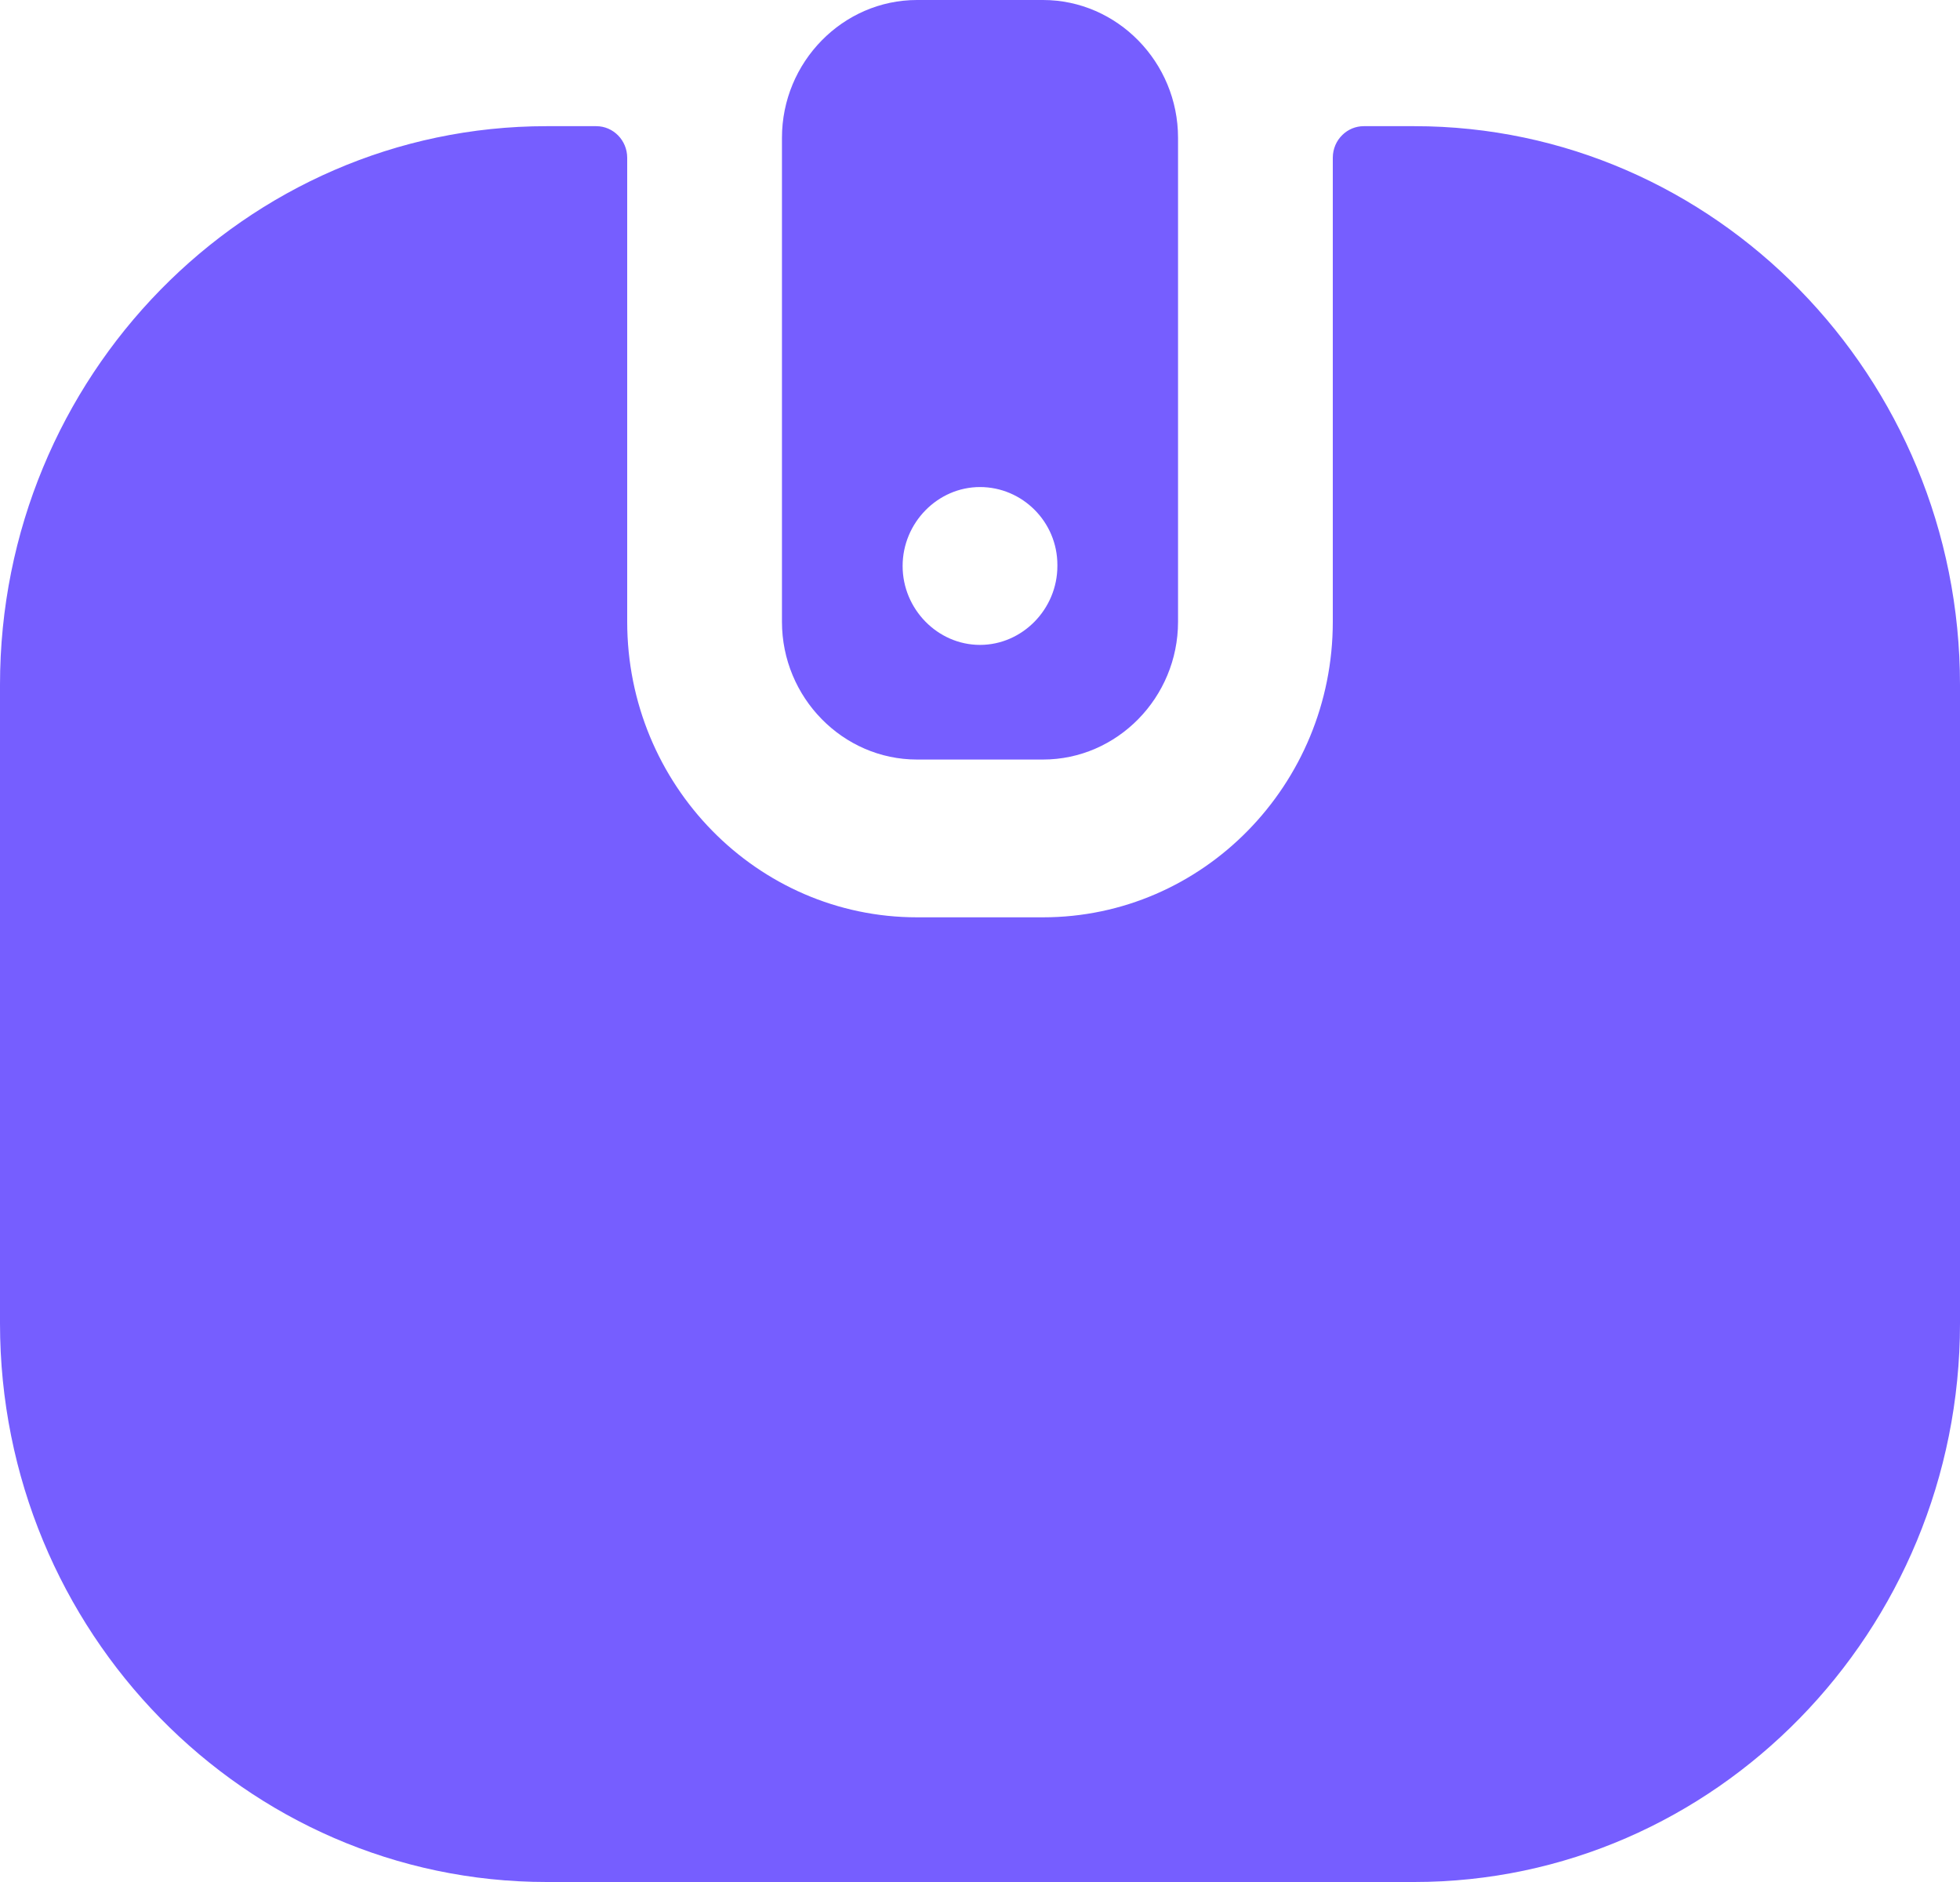
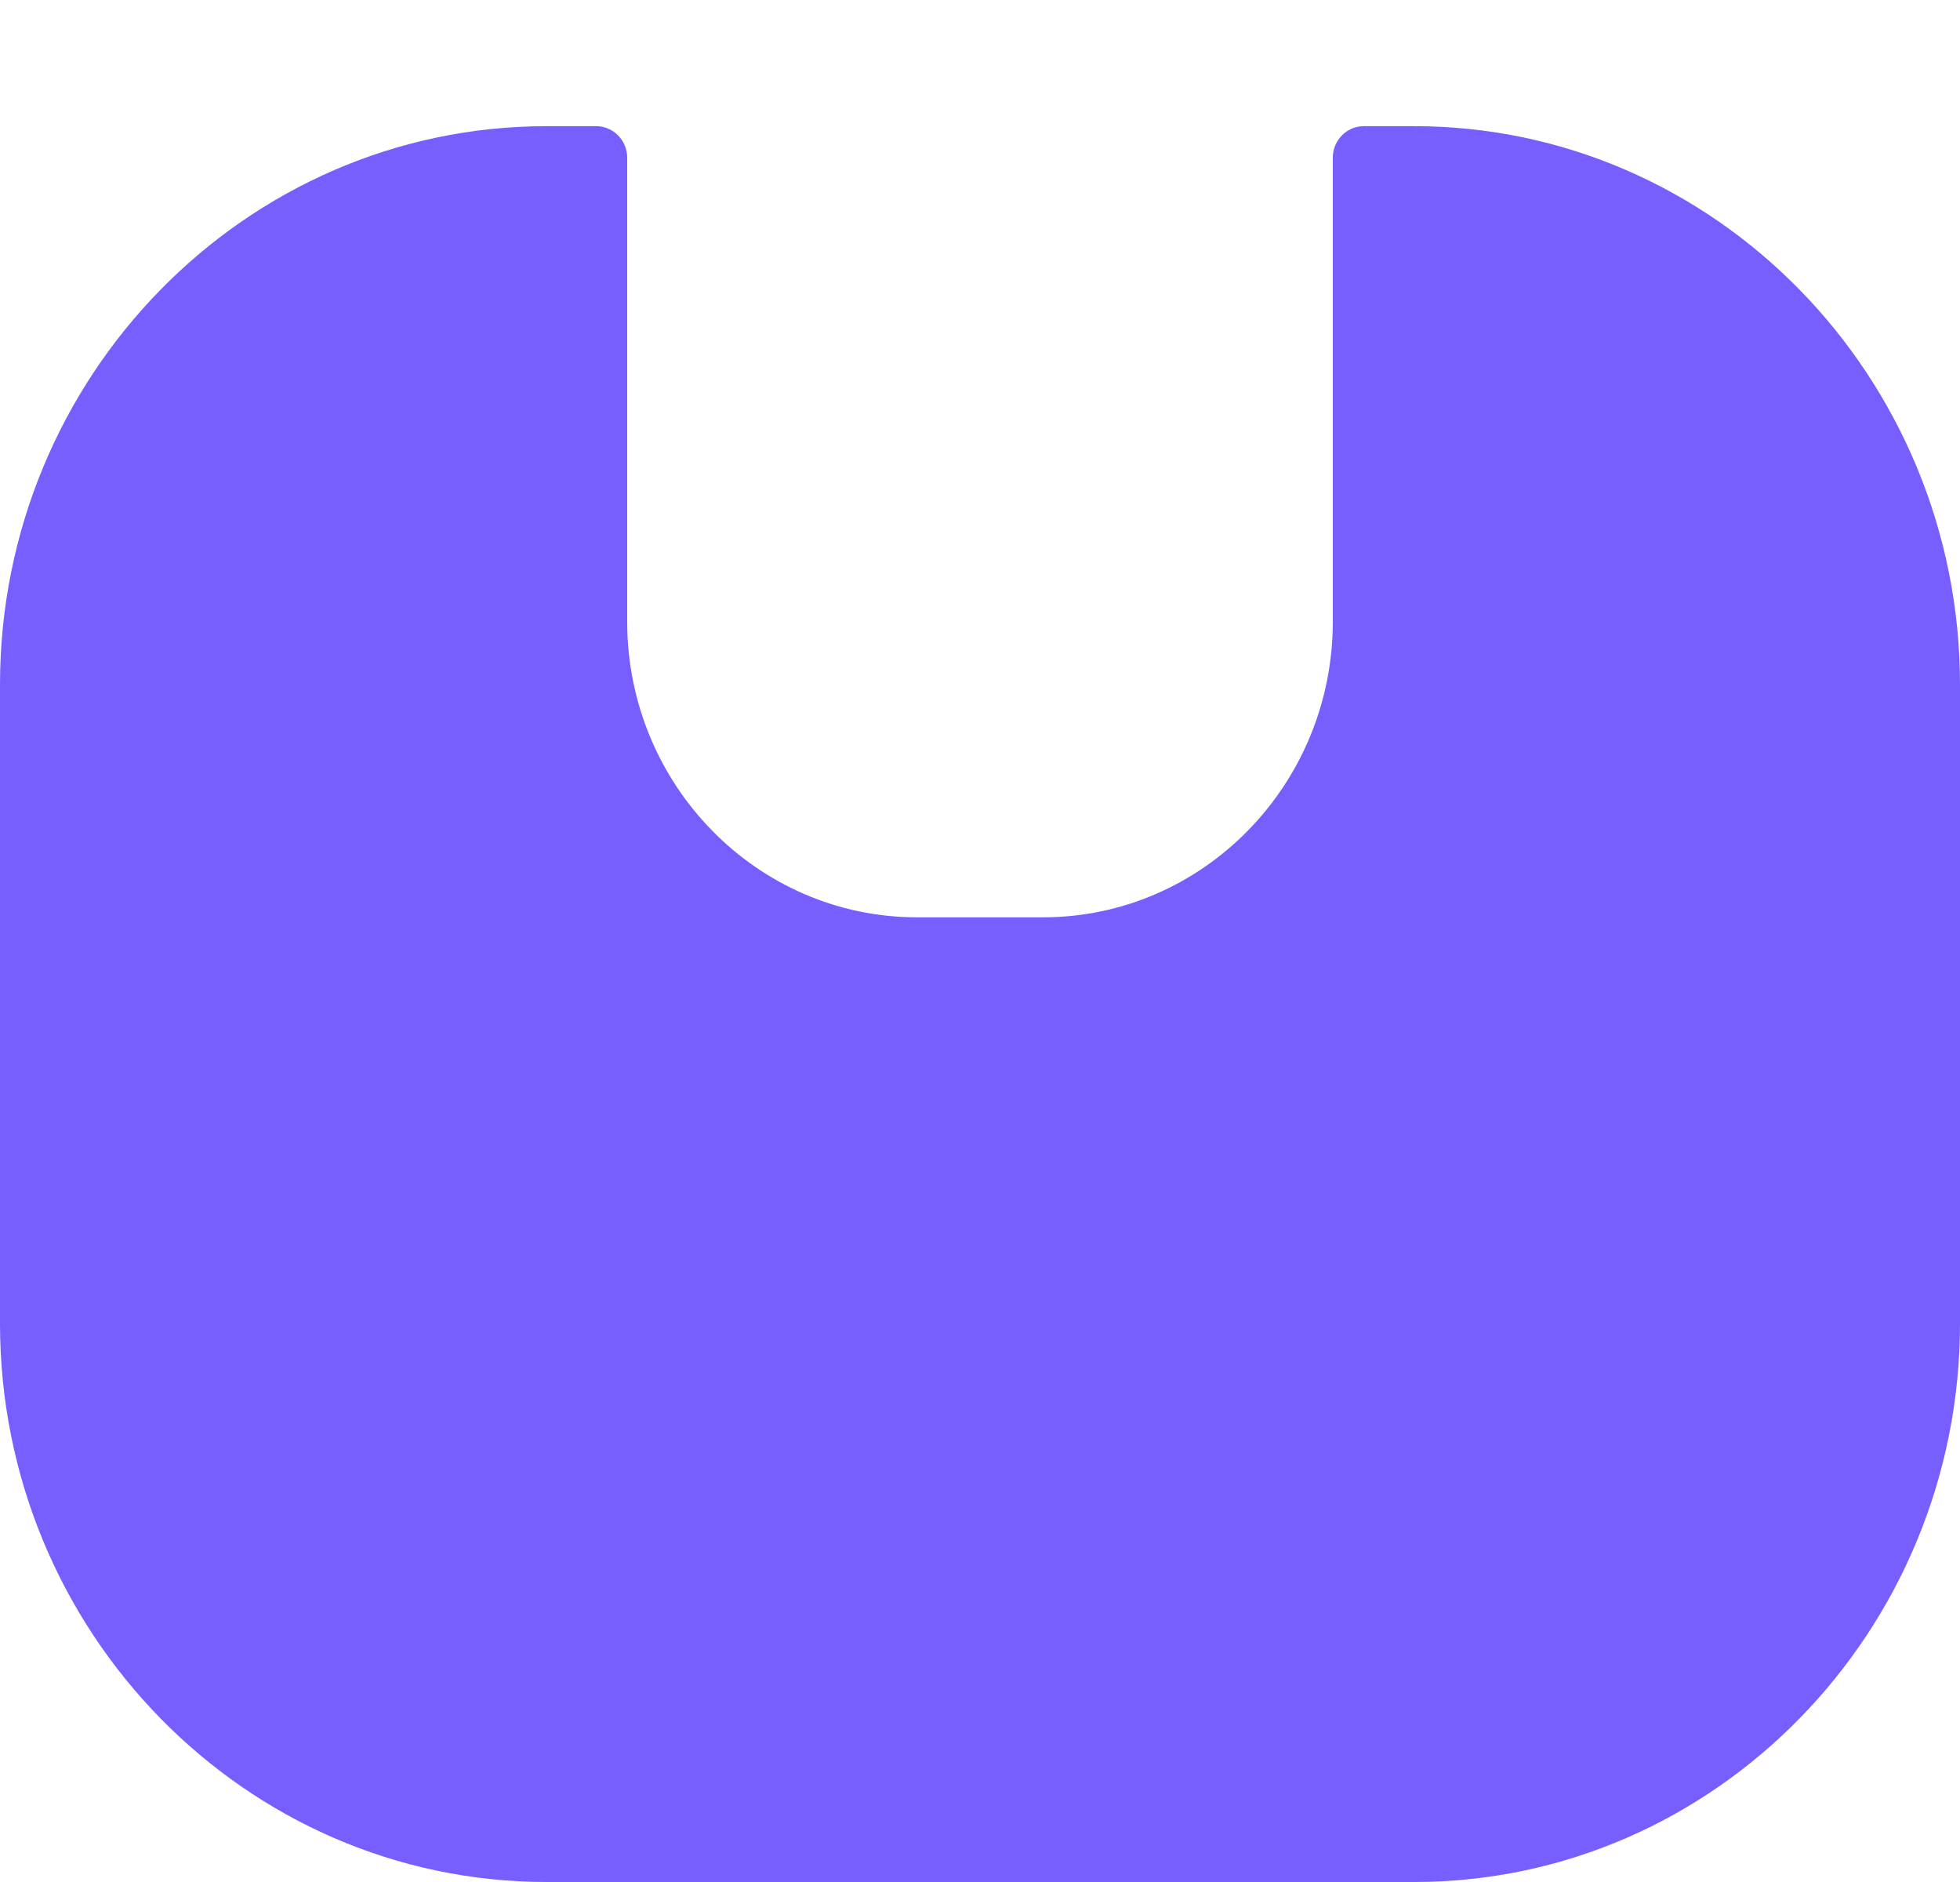
<svg xmlns="http://www.w3.org/2000/svg" width="25" height="24" viewBox="0 0 25 24" fill="none">
-   <path fill-rule="evenodd" clip-rule="evenodd" d="M9.974 7.929C9.974 8.895 10.75 9.686 11.697 9.686H13.303C14.25 9.686 15.026 8.895 15.026 7.929V1.757C15.026 0.792 14.25 0 13.303 0H11.697C10.75 0 9.974 0.792 9.974 1.757V7.929ZM12.5 6.211C13.04 6.211 13.487 6.654 13.487 7.204V7.218C13.487 7.768 13.04 8.224 12.5 8.224C11.96 8.224 11.513 7.768 11.513 7.218C11.513 6.667 11.96 6.211 12.5 6.211Z" fill="#765EFF" />
  <path d="M17.123 1.72C17.047 1.793 17 1.897 17 2.012V7.928C17 10.008 15.342 11.698 13.303 11.698H11.697C9.658 11.698 8 10.008 8 7.928V2.012C8 1.79 7.823 1.609 7.605 1.609H6.973C3.131 1.609 0 4.802 0 8.733V16.876C0 20.807 3.131 24 6.973 24H18.039C21.869 24 25 20.807 25 16.876V8.733C25 4.802 21.869 1.609 18.039 1.609H17.395C17.29 1.609 17.194 1.651 17.123 1.72Z" fill="#765EFF" />
</svg>